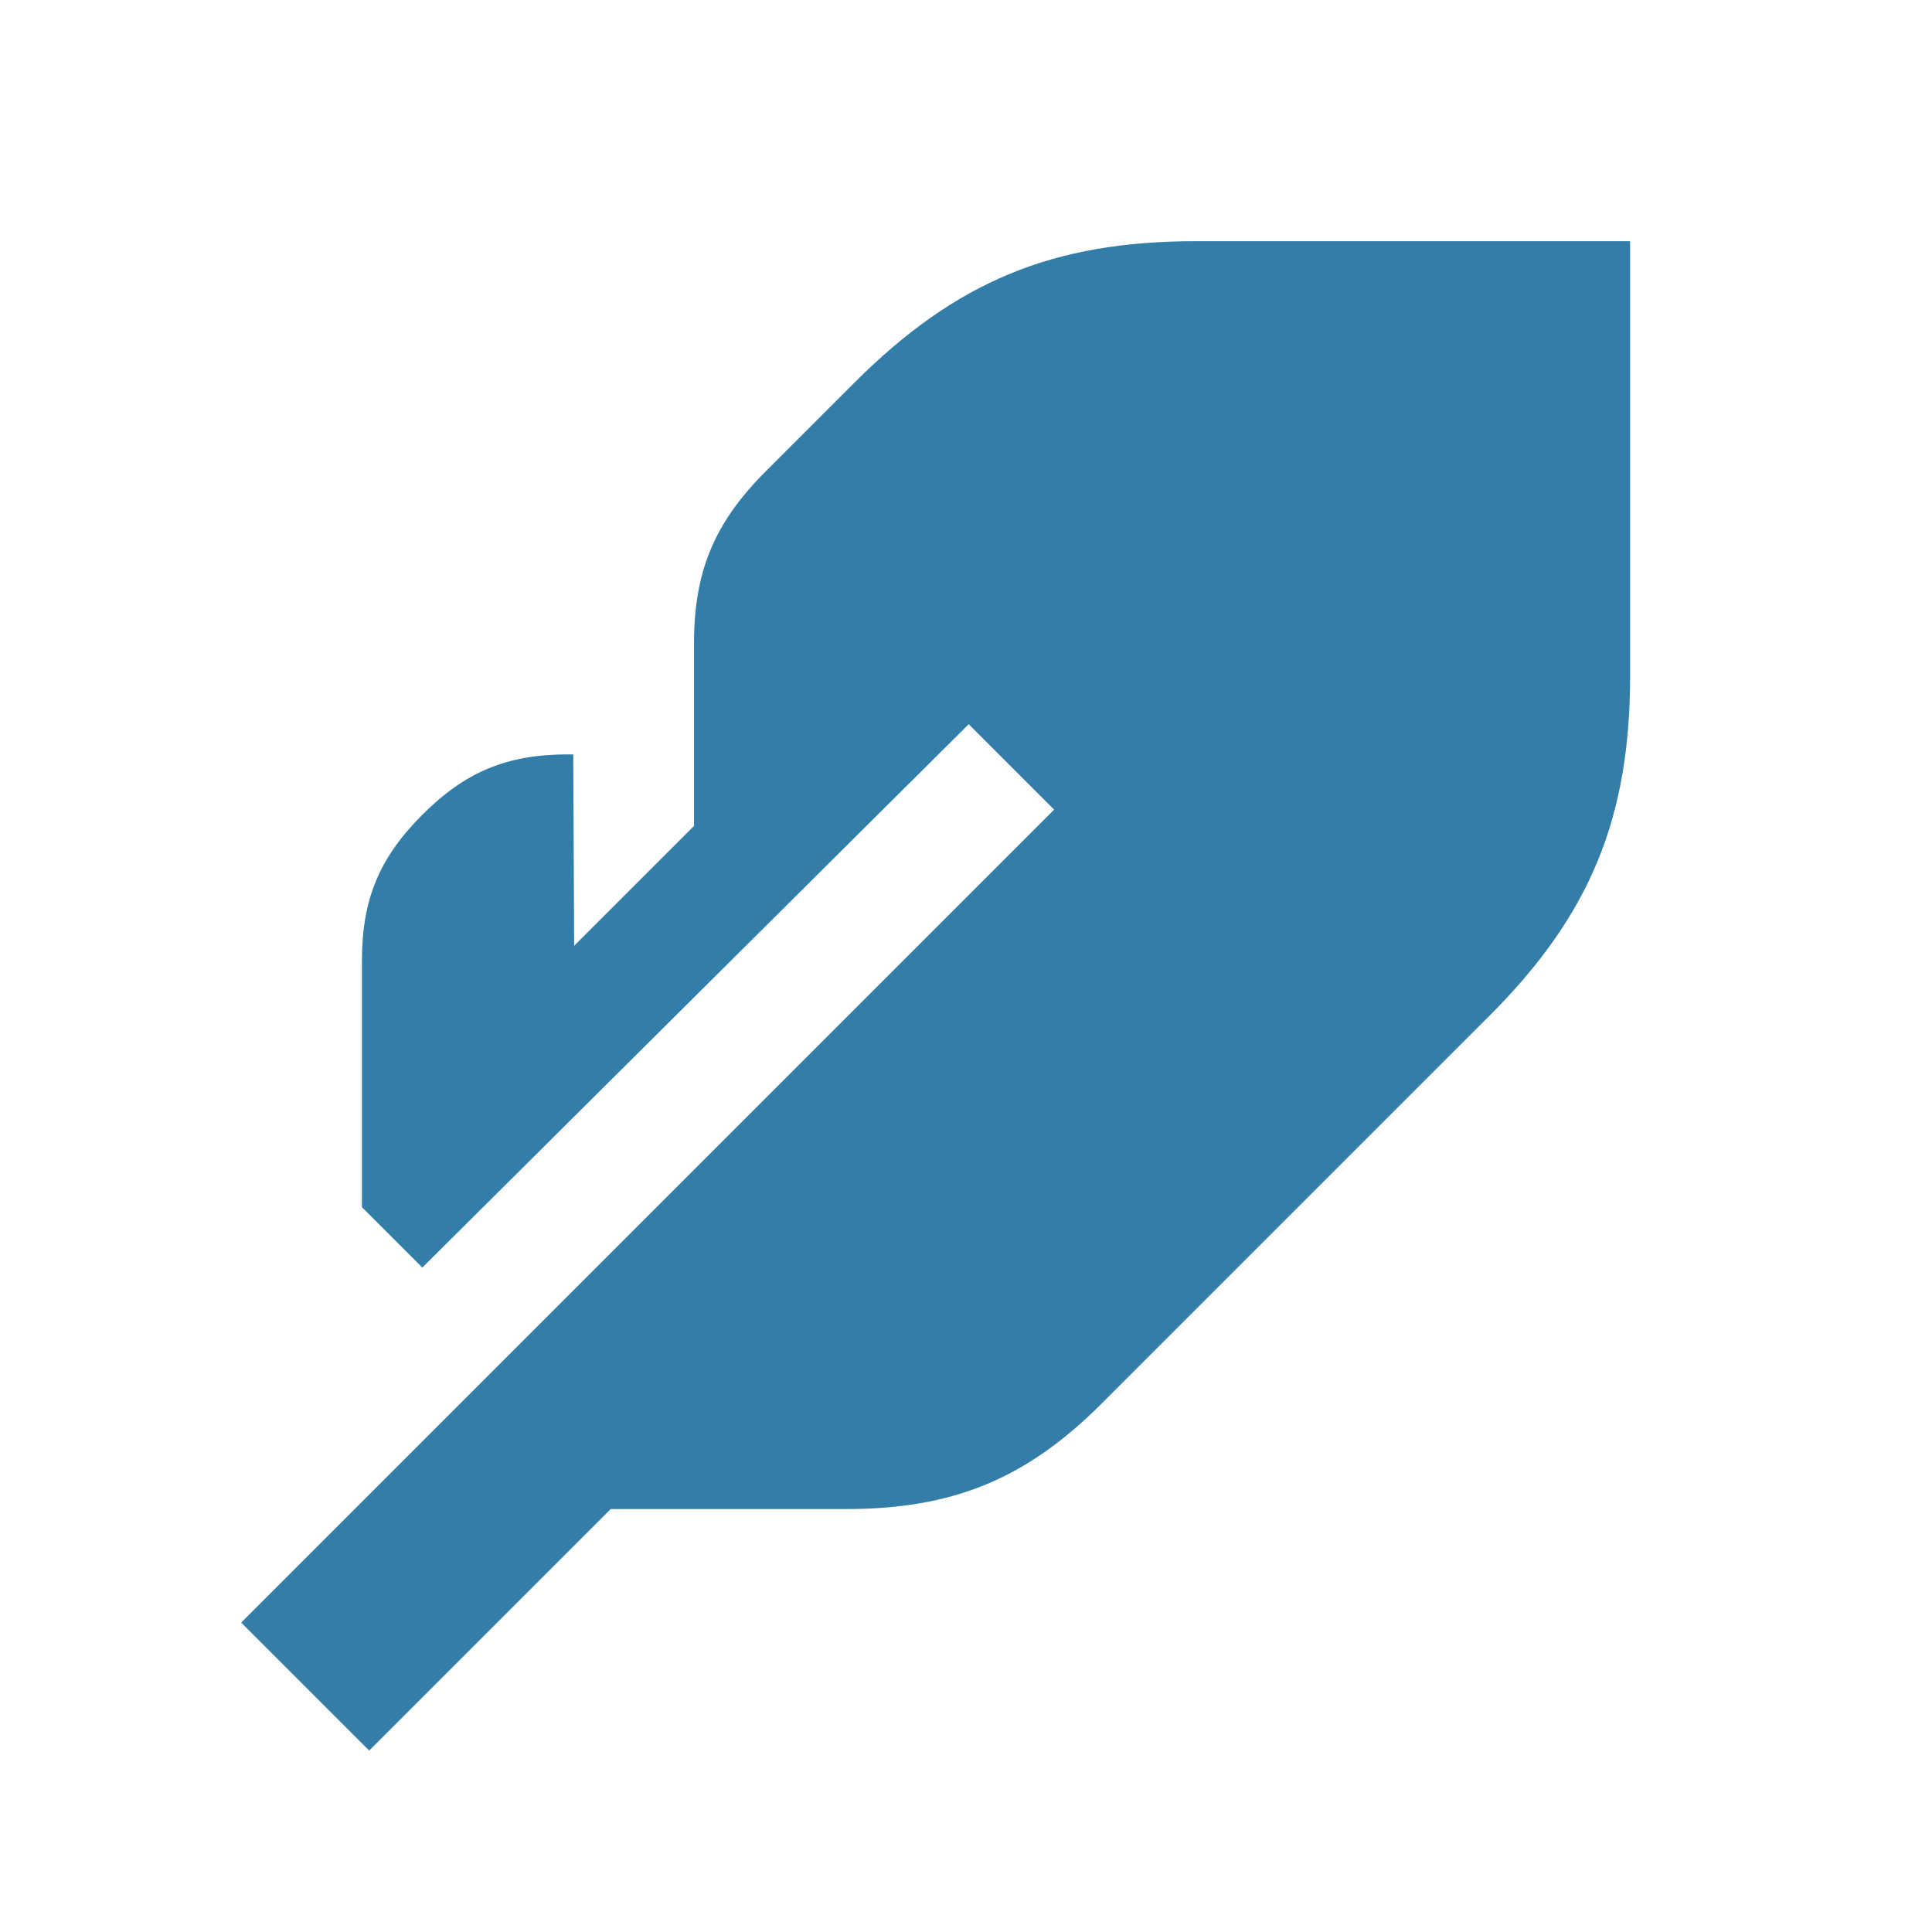
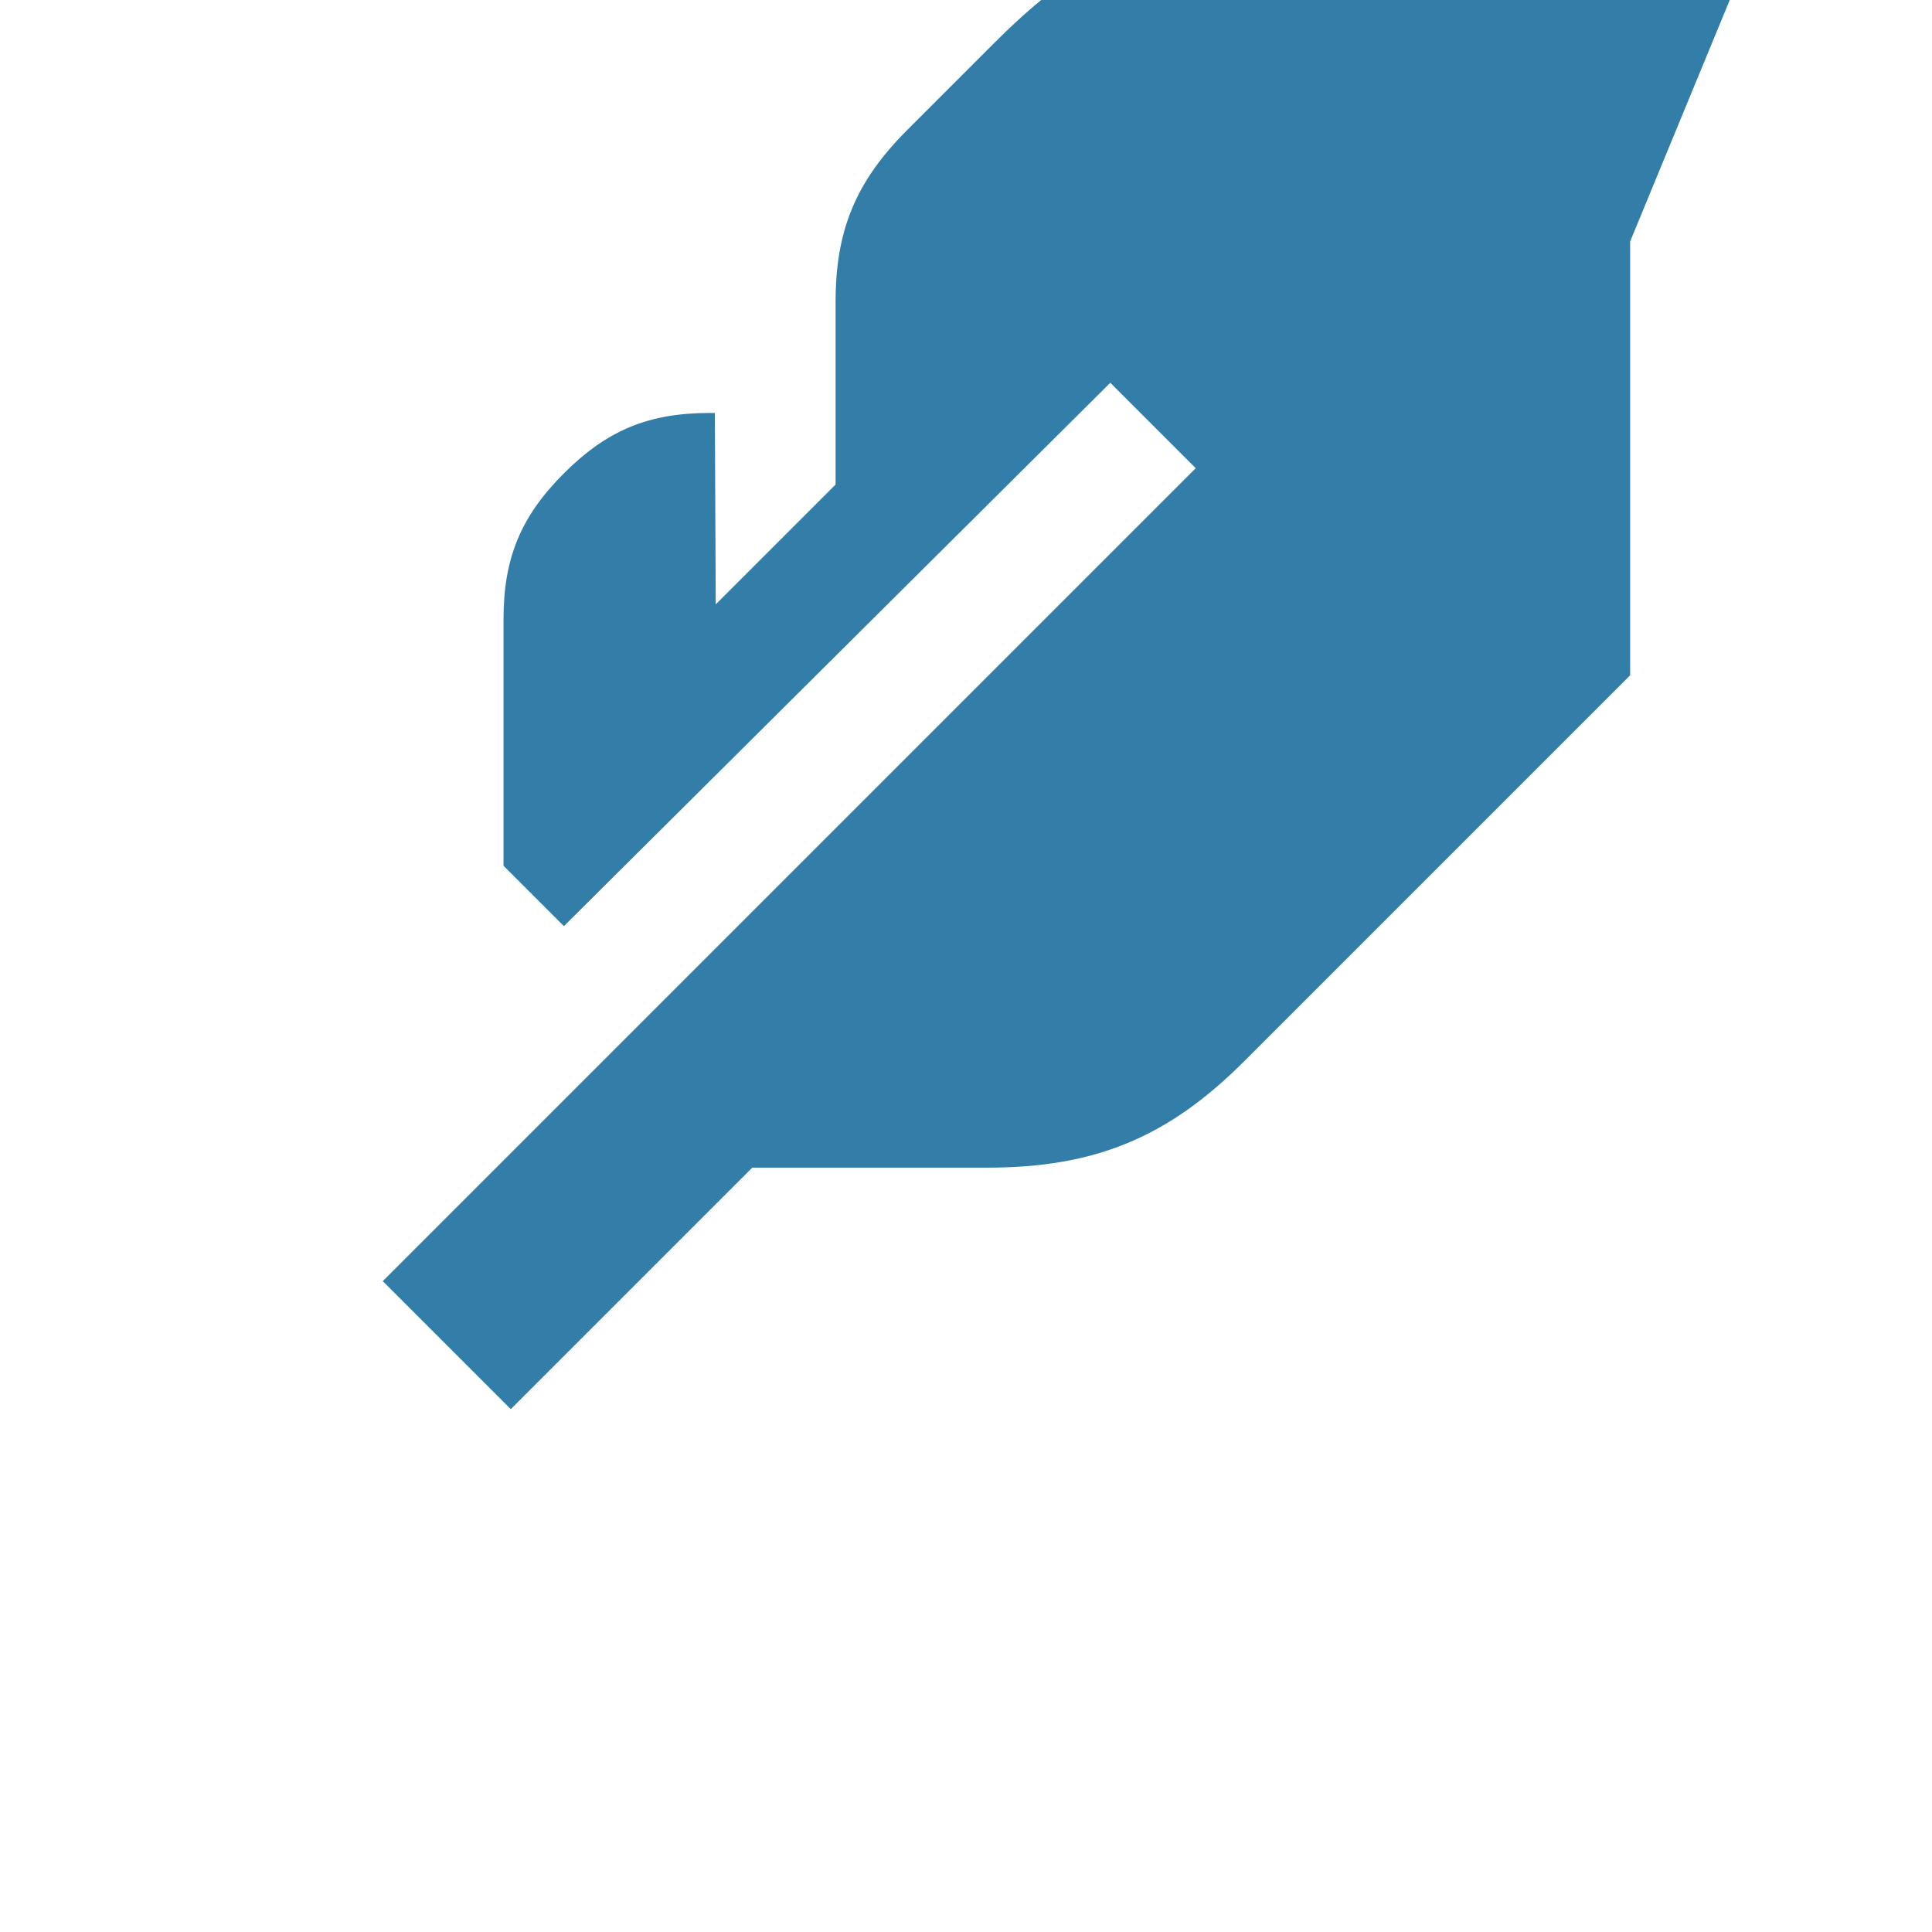
<svg xmlns="http://www.w3.org/2000/svg" viewBox="0 0 64 64">
  <defs fill="#337ea9" />
-   <path d="m54,8v14.37c0,4.74-1.33,7.96-4.69,11.31l-12.8,12.8c-2.51,2.51-4.93,3.51-8.49,3.51h-7.79l-8,8-4.24-4.24,26.93-26.93-2.83-2.83-18.1,18-2-2v-8.17c0-2.02.57-3.4,2-4.83s2.81-2,4.83-2h.17l.03,6.34,3.97-3.97v-6.05c0-2.37.67-3.98,2.34-5.66l2.97-2.97c3.35-3.35,6.57-4.69,11.31-4.69h14.37Z" fill="#337ea9" />
+   <path d="m54,8v14.37l-12.8,12.8c-2.51,2.51-4.93,3.51-8.49,3.51h-7.79l-8,8-4.24-4.24,26.93-26.93-2.83-2.83-18.1,18-2-2v-8.17c0-2.02.57-3.4,2-4.83s2.81-2,4.83-2h.17l.03,6.34,3.97-3.97v-6.05c0-2.37.67-3.98,2.34-5.66l2.97-2.97c3.35-3.35,6.57-4.69,11.31-4.69h14.37Z" fill="#337ea9" />
</svg>